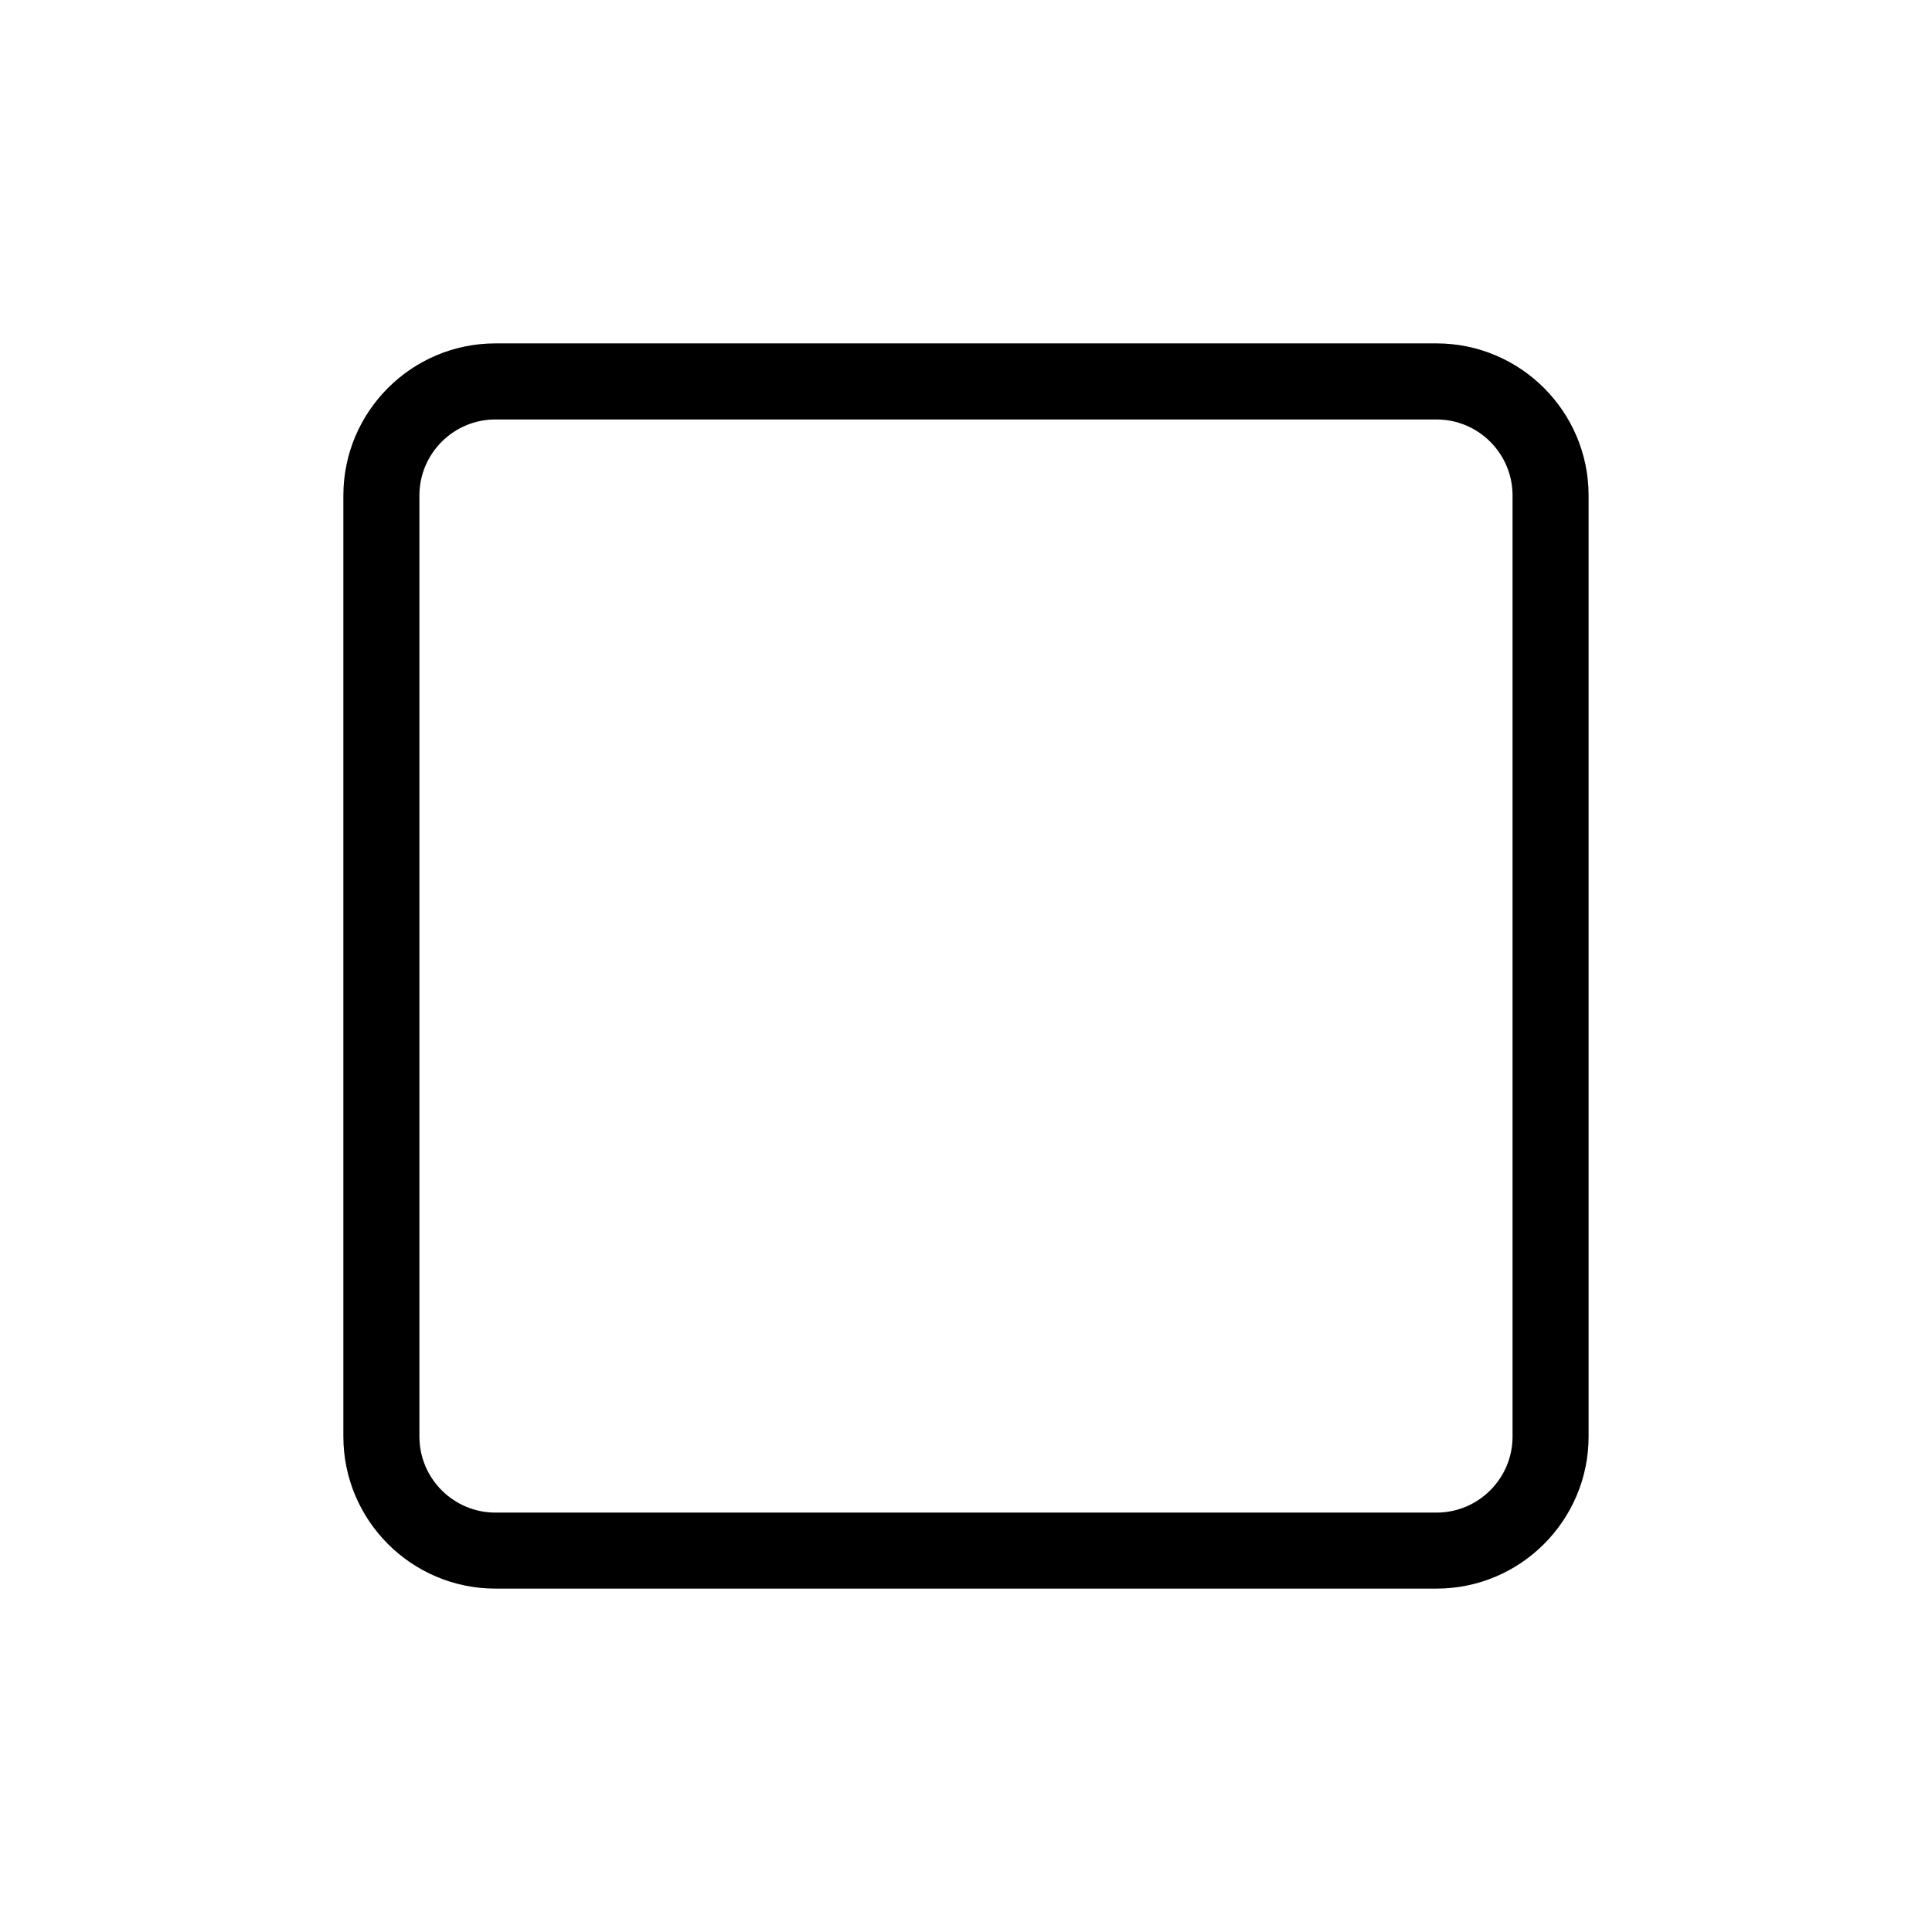
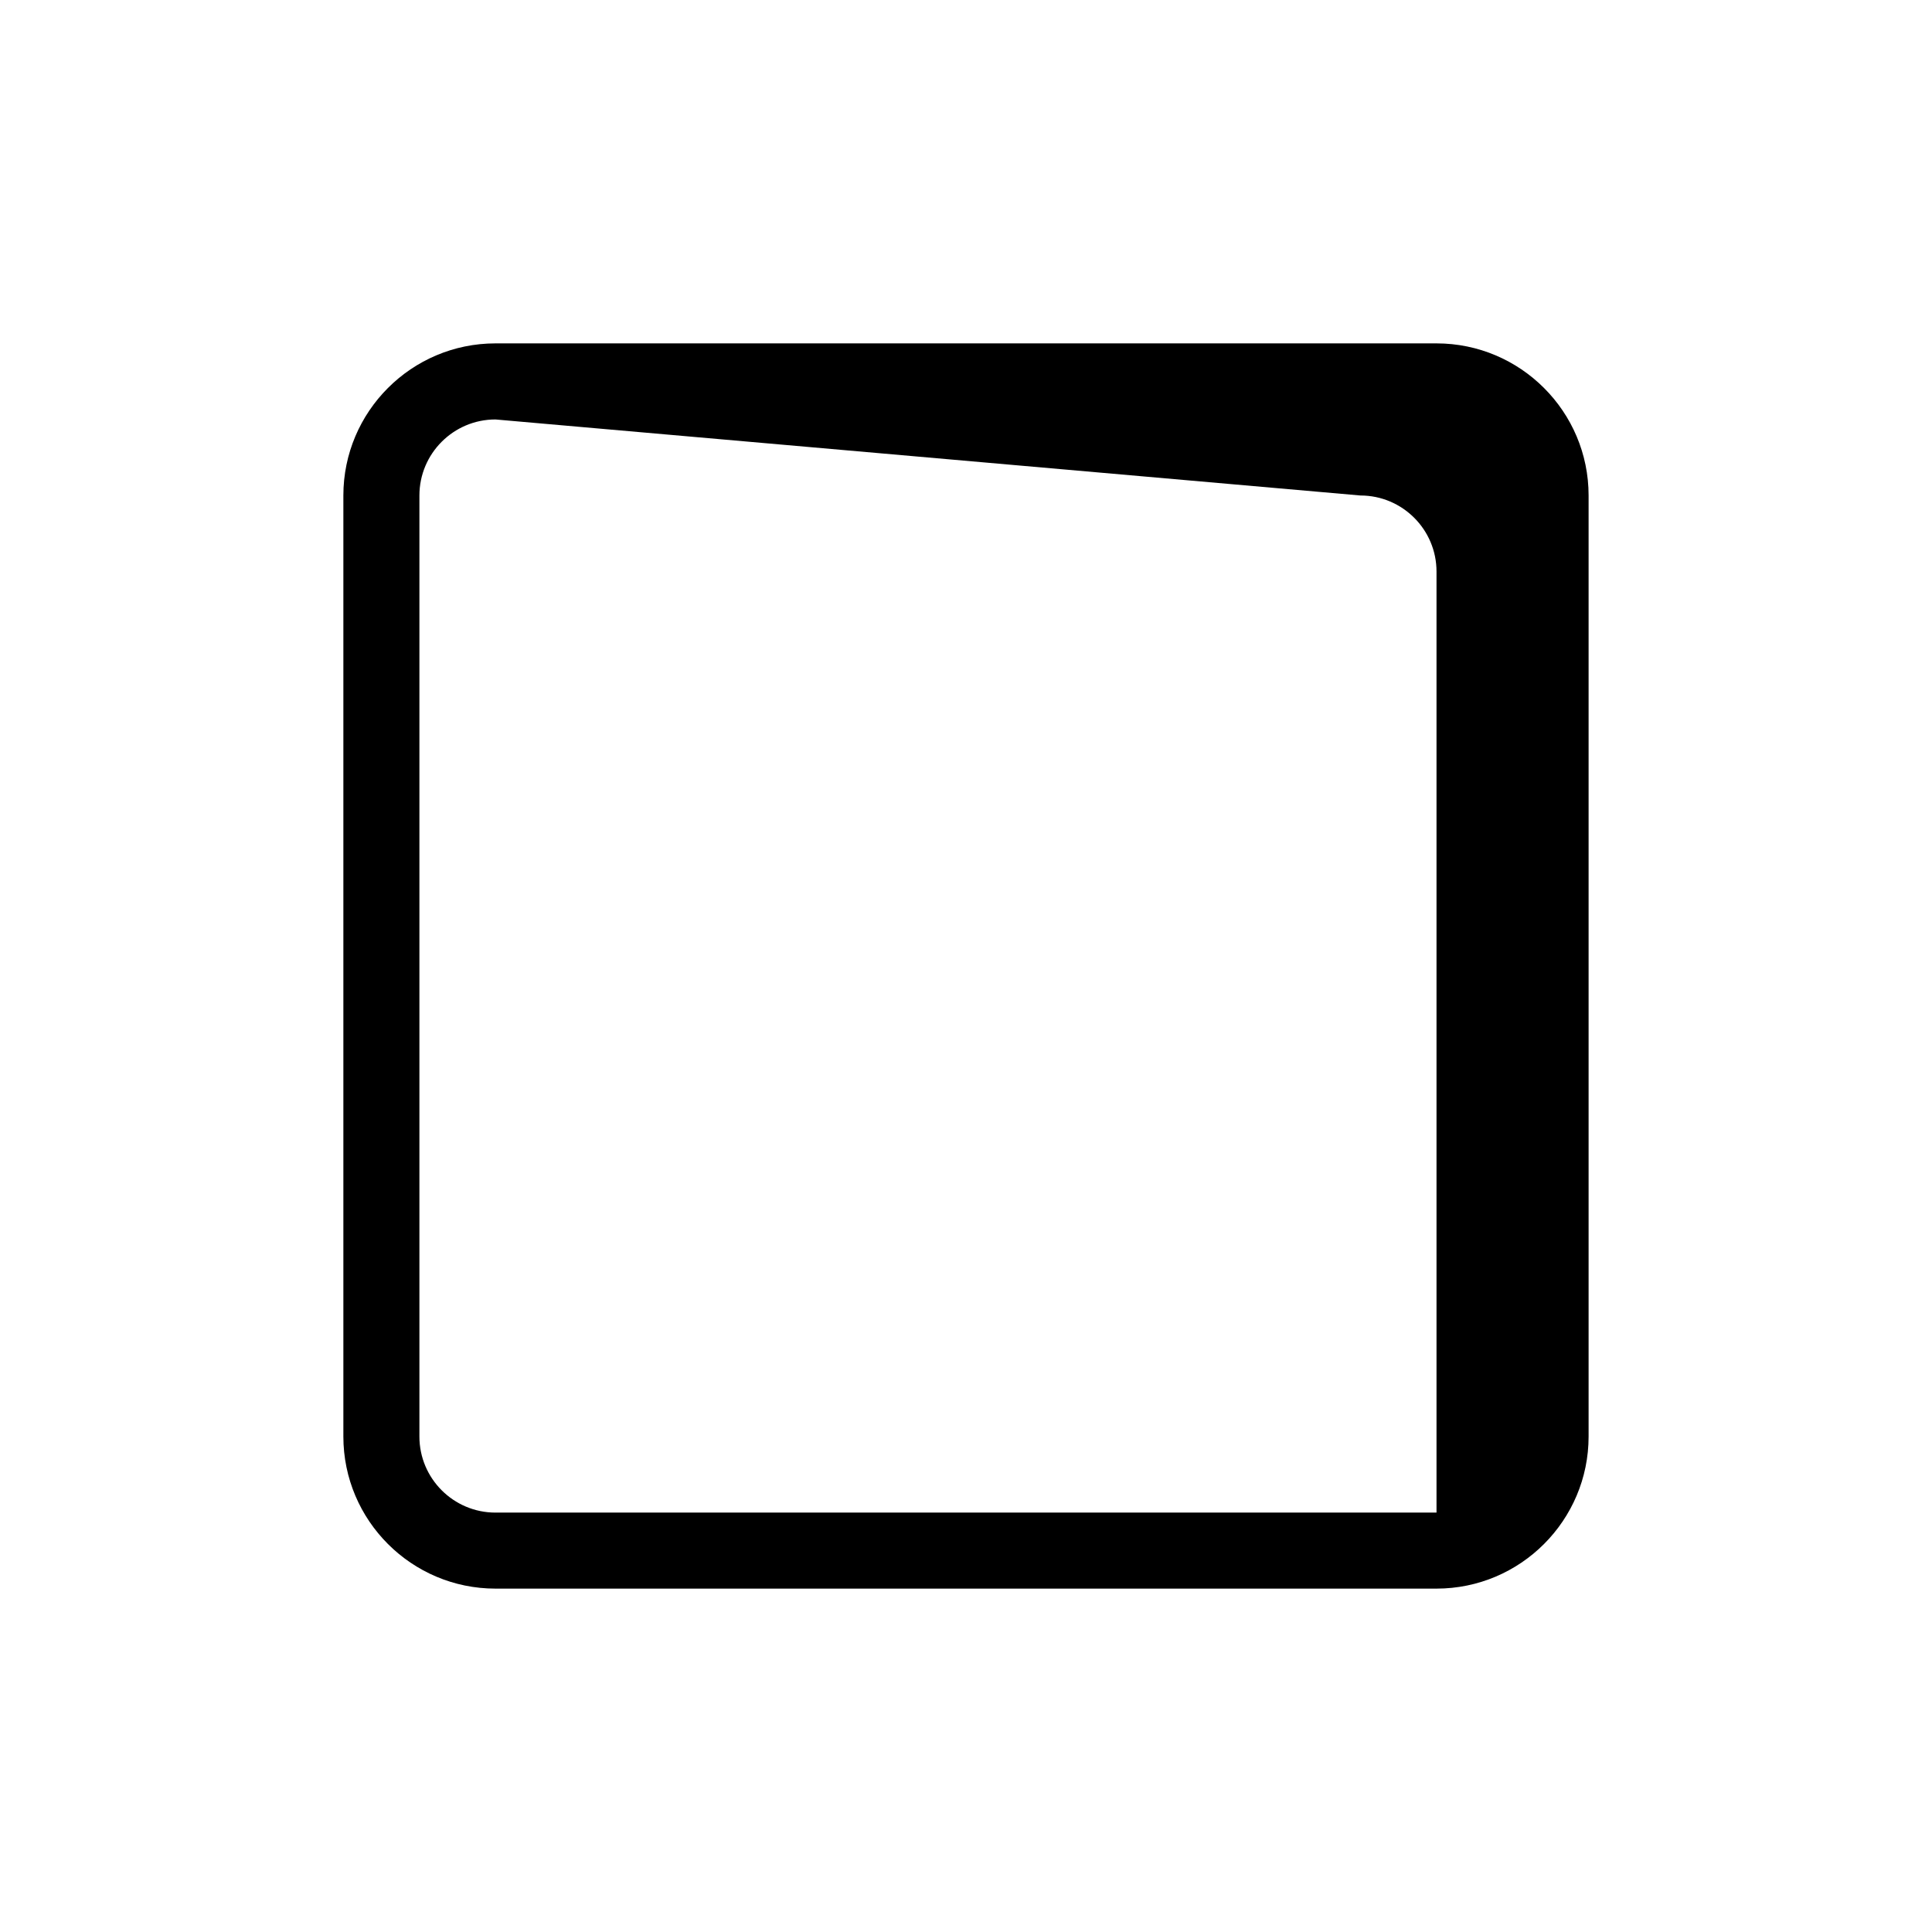
<svg xmlns="http://www.w3.org/2000/svg" fill="#000000" width="800px" height="800px" version="1.1" viewBox="144 144 512 512">
-   <path d="m524.69 565h-249.39c-22.227 0-40.305-18.078-40.305-40.305v-249.39c0-22.227 18.078-40.305 40.305-40.305h249.39c22.227 0 40.305 18.078 40.305 40.305v249.39c0 22.227-18.078 40.305-40.305 40.305zm-249.39-309.84c-11.113 0-20.152 9.039-20.152 20.152v249.39c0 11.113 9.039 20.152 20.152 20.152h249.39c11.113 0 20.152-9.039 20.152-20.152v-249.39c0-11.113-9.039-20.152-20.152-20.152z" />
+   <path d="m524.69 565h-249.39c-22.227 0-40.305-18.078-40.305-40.305v-249.39c0-22.227 18.078-40.305 40.305-40.305h249.39c22.227 0 40.305 18.078 40.305 40.305v249.39c0 22.227-18.078 40.305-40.305 40.305zm-249.39-309.84c-11.113 0-20.152 9.039-20.152 20.152v249.39c0 11.113 9.039 20.152 20.152 20.152h249.39v-249.39c0-11.113-9.039-20.152-20.152-20.152z" />
</svg>